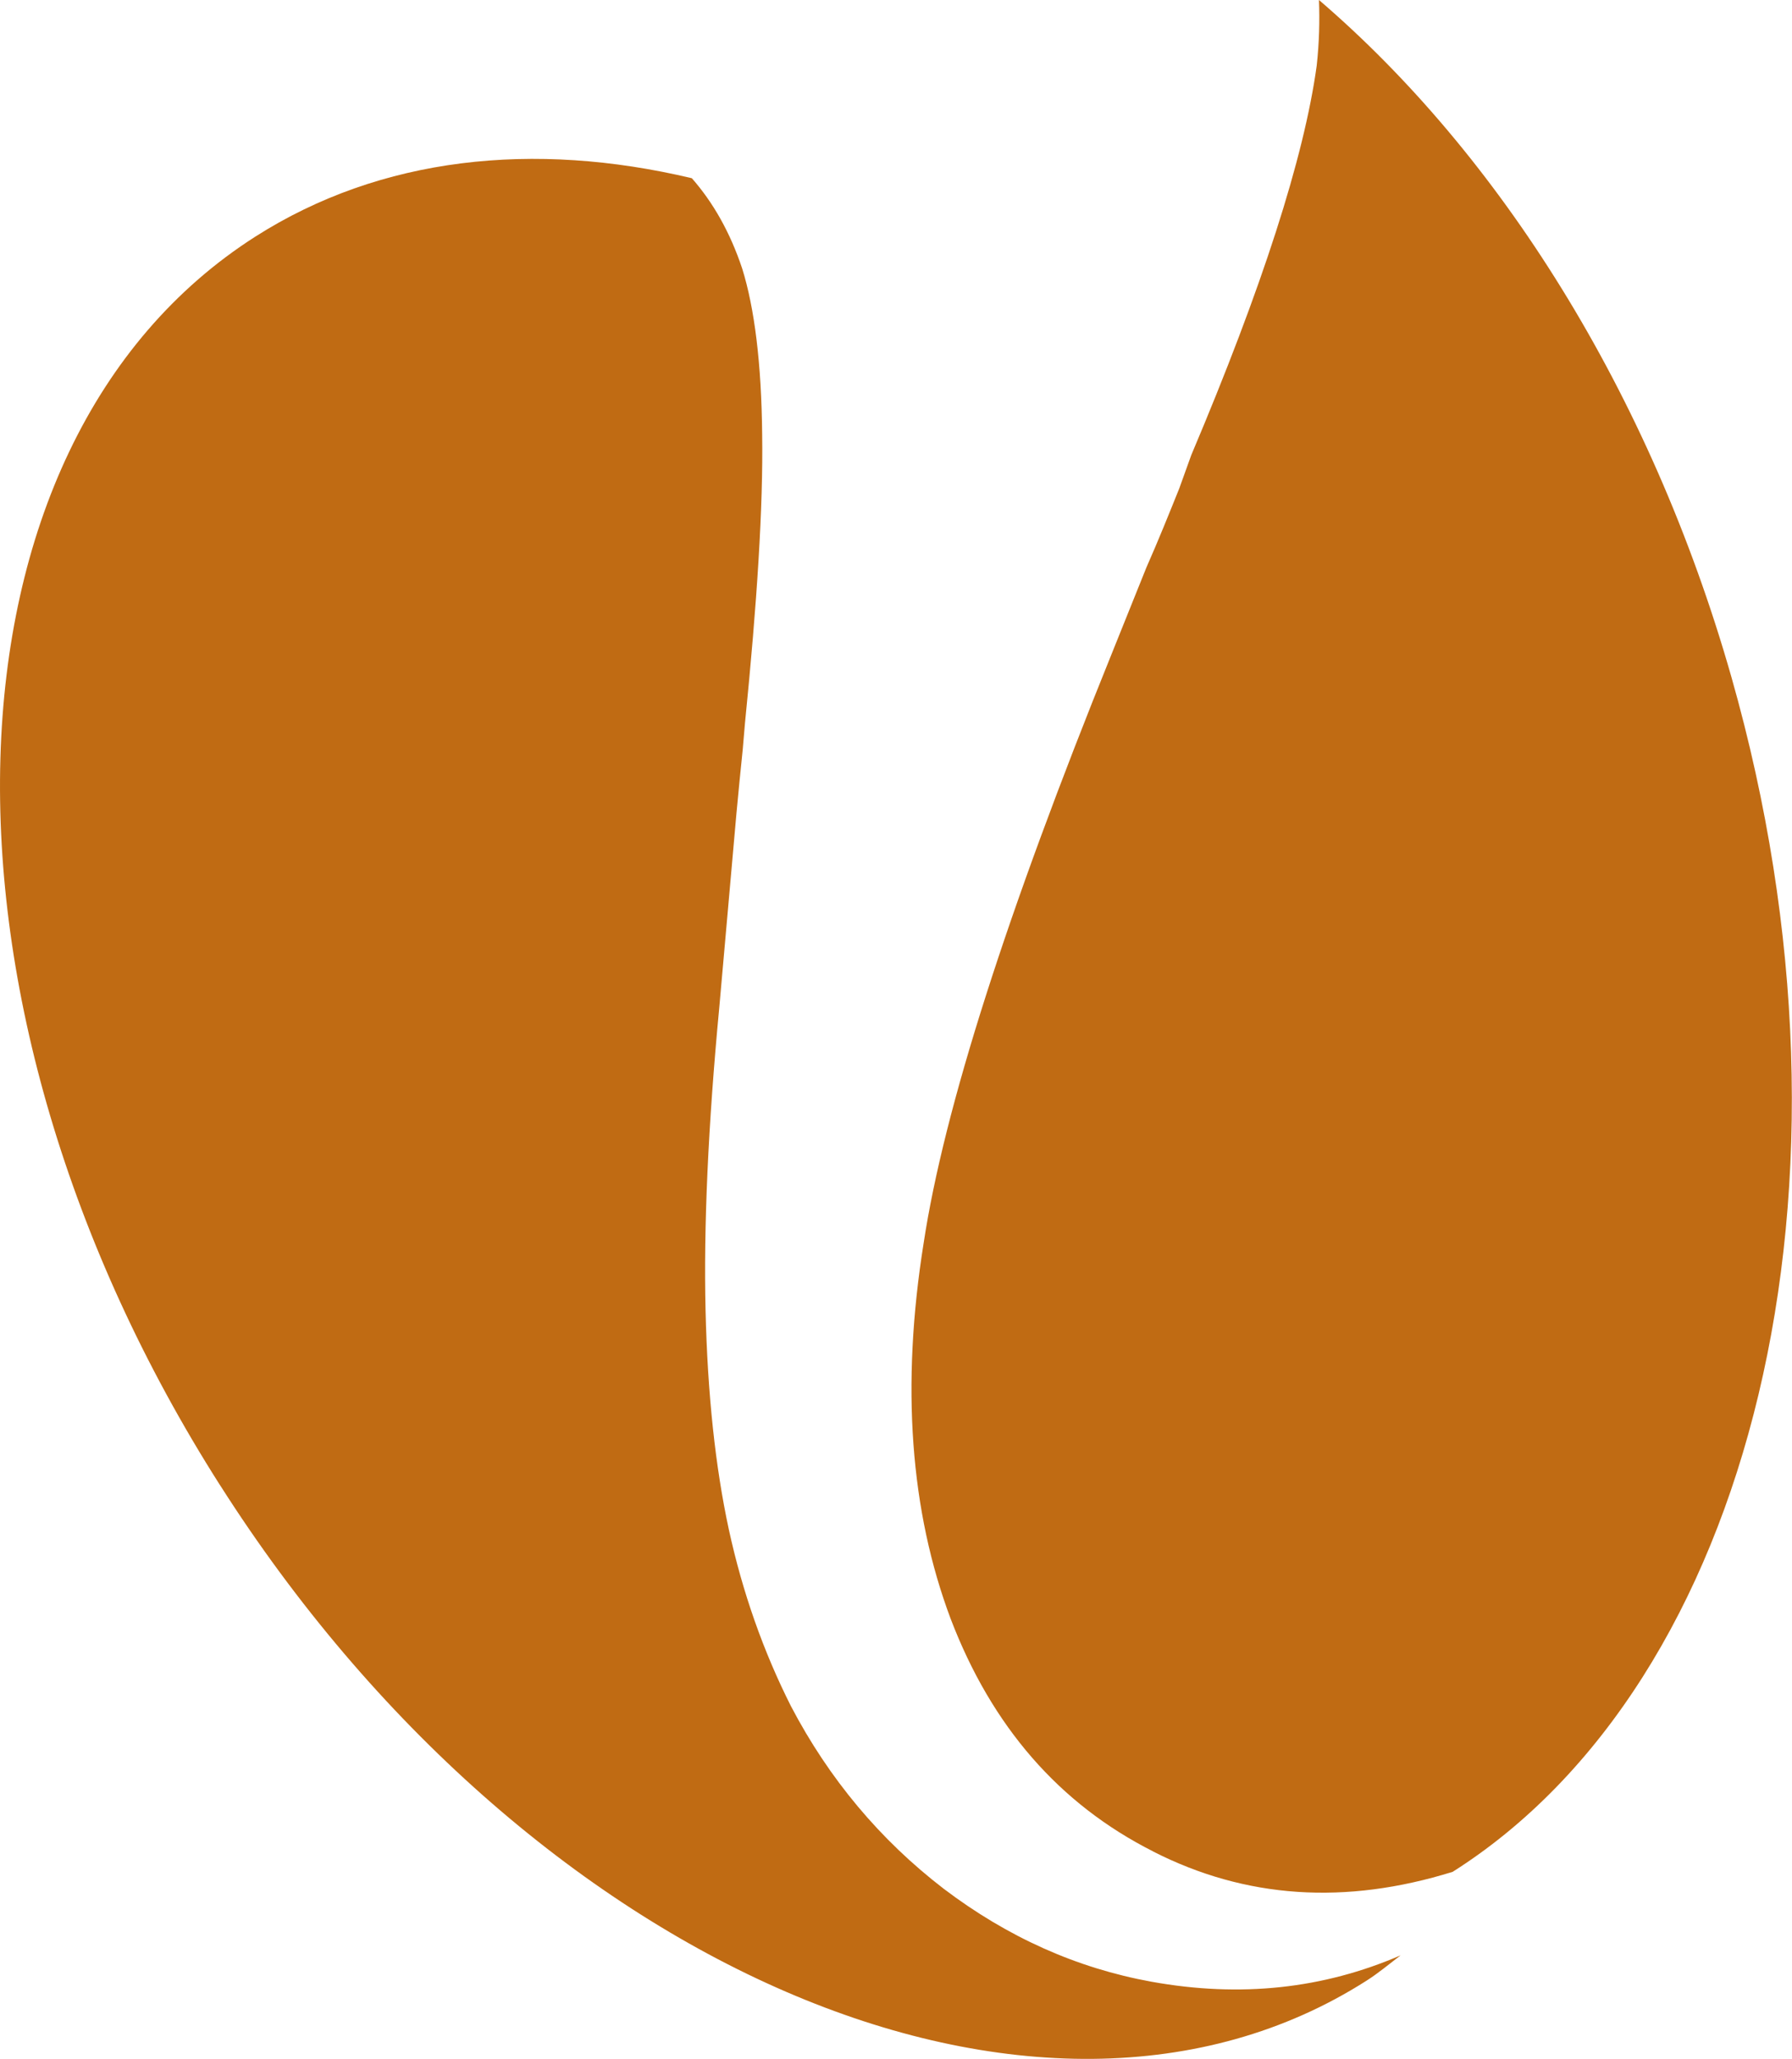
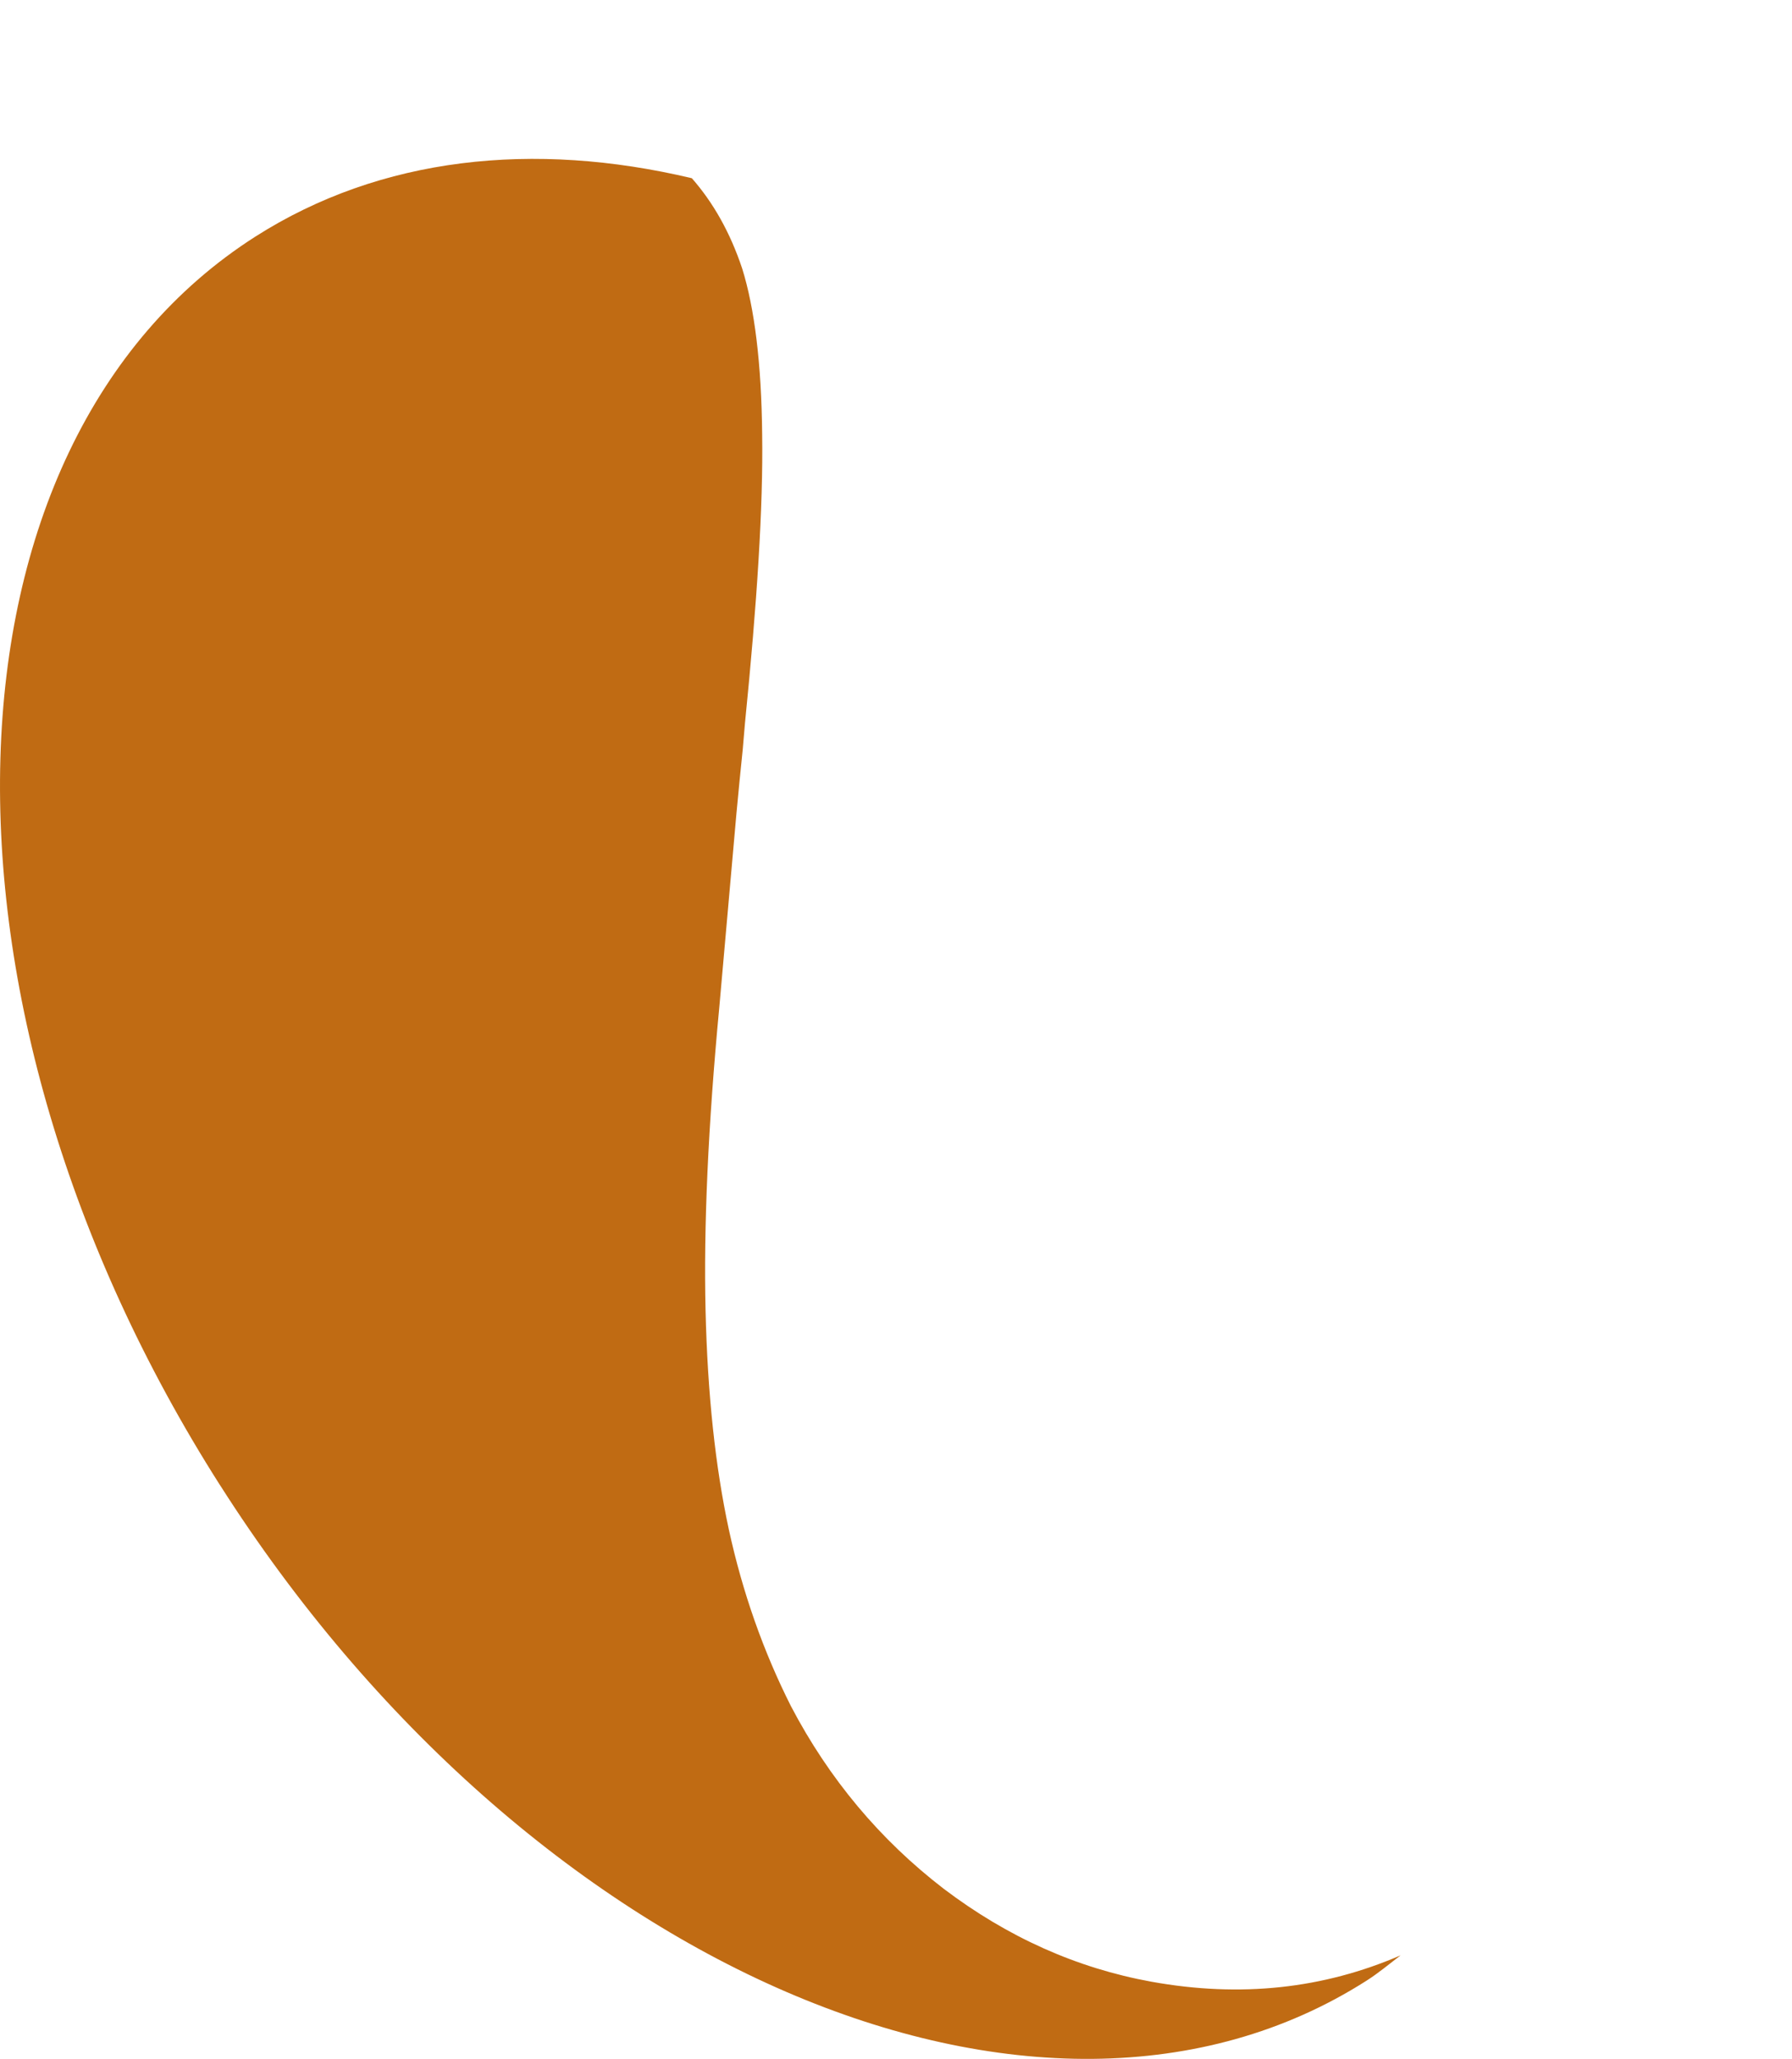
<svg xmlns="http://www.w3.org/2000/svg" id="Layer_2" viewBox="0 0 134.56 154.56">
  <defs>
    <style>.cls-1{fill:#c06b13;}</style>
  </defs>
  <g id="HERO">
    <g>
      <path class="cls-1" d="M16.52,111.5C-6.51,75.34-5.31,33.39,19.18,17.76c9.42-6,20.9-7.2,32.77-4.38,1.59,1.81,2.87,4.05,3.78,6.78,.92,2.95,1.45,7.1,1.5,12.48,.08,5.36-.38,12.58-1.29,21.65l-.17,1.99-.25,2.48-.22,2.3-1.29,14.58c-.84,8.88-1.18,16.47-1.03,22.75,.15,6.3,.74,11.77,1.75,16.45,1.03,4.72,2.58,9.12,4.66,13.25,2.87,5.48,6.71,10.05,11.47,13.71,4.79,3.63,9.98,5.96,15.6,6.98,6.7,1.21,12.91,.53,18.71-1.98-.84,.64-1.67,1.34-2.57,1.91-24.51,15.62-63.05-1.04-86.07-37.2Z" />
-       <path class="cls-1" d="M86.59,139c-7.07-3.57-12.12-9.4-15.2-17.45-3.04-8.09-3.75-17.5-2.03-28.25,1.52-10.01,6.24-24.76,14.11-44.2l2.61-6.49c.92-2.08,1.72-4.08,2.47-5.94l.9-2.5c5.33-12.59,8.47-22.34,9.42-29.24,.19-1.74,.23-3.38,.17-4.93,13.47,11.55,24.85,29.35,30.97,50.83,10.89,38.28,1.51,75.48-20.93,89.7-8.04,2.5-15.54,2.02-22.5-1.53Z" />
    </g>
  </g>
</svg>